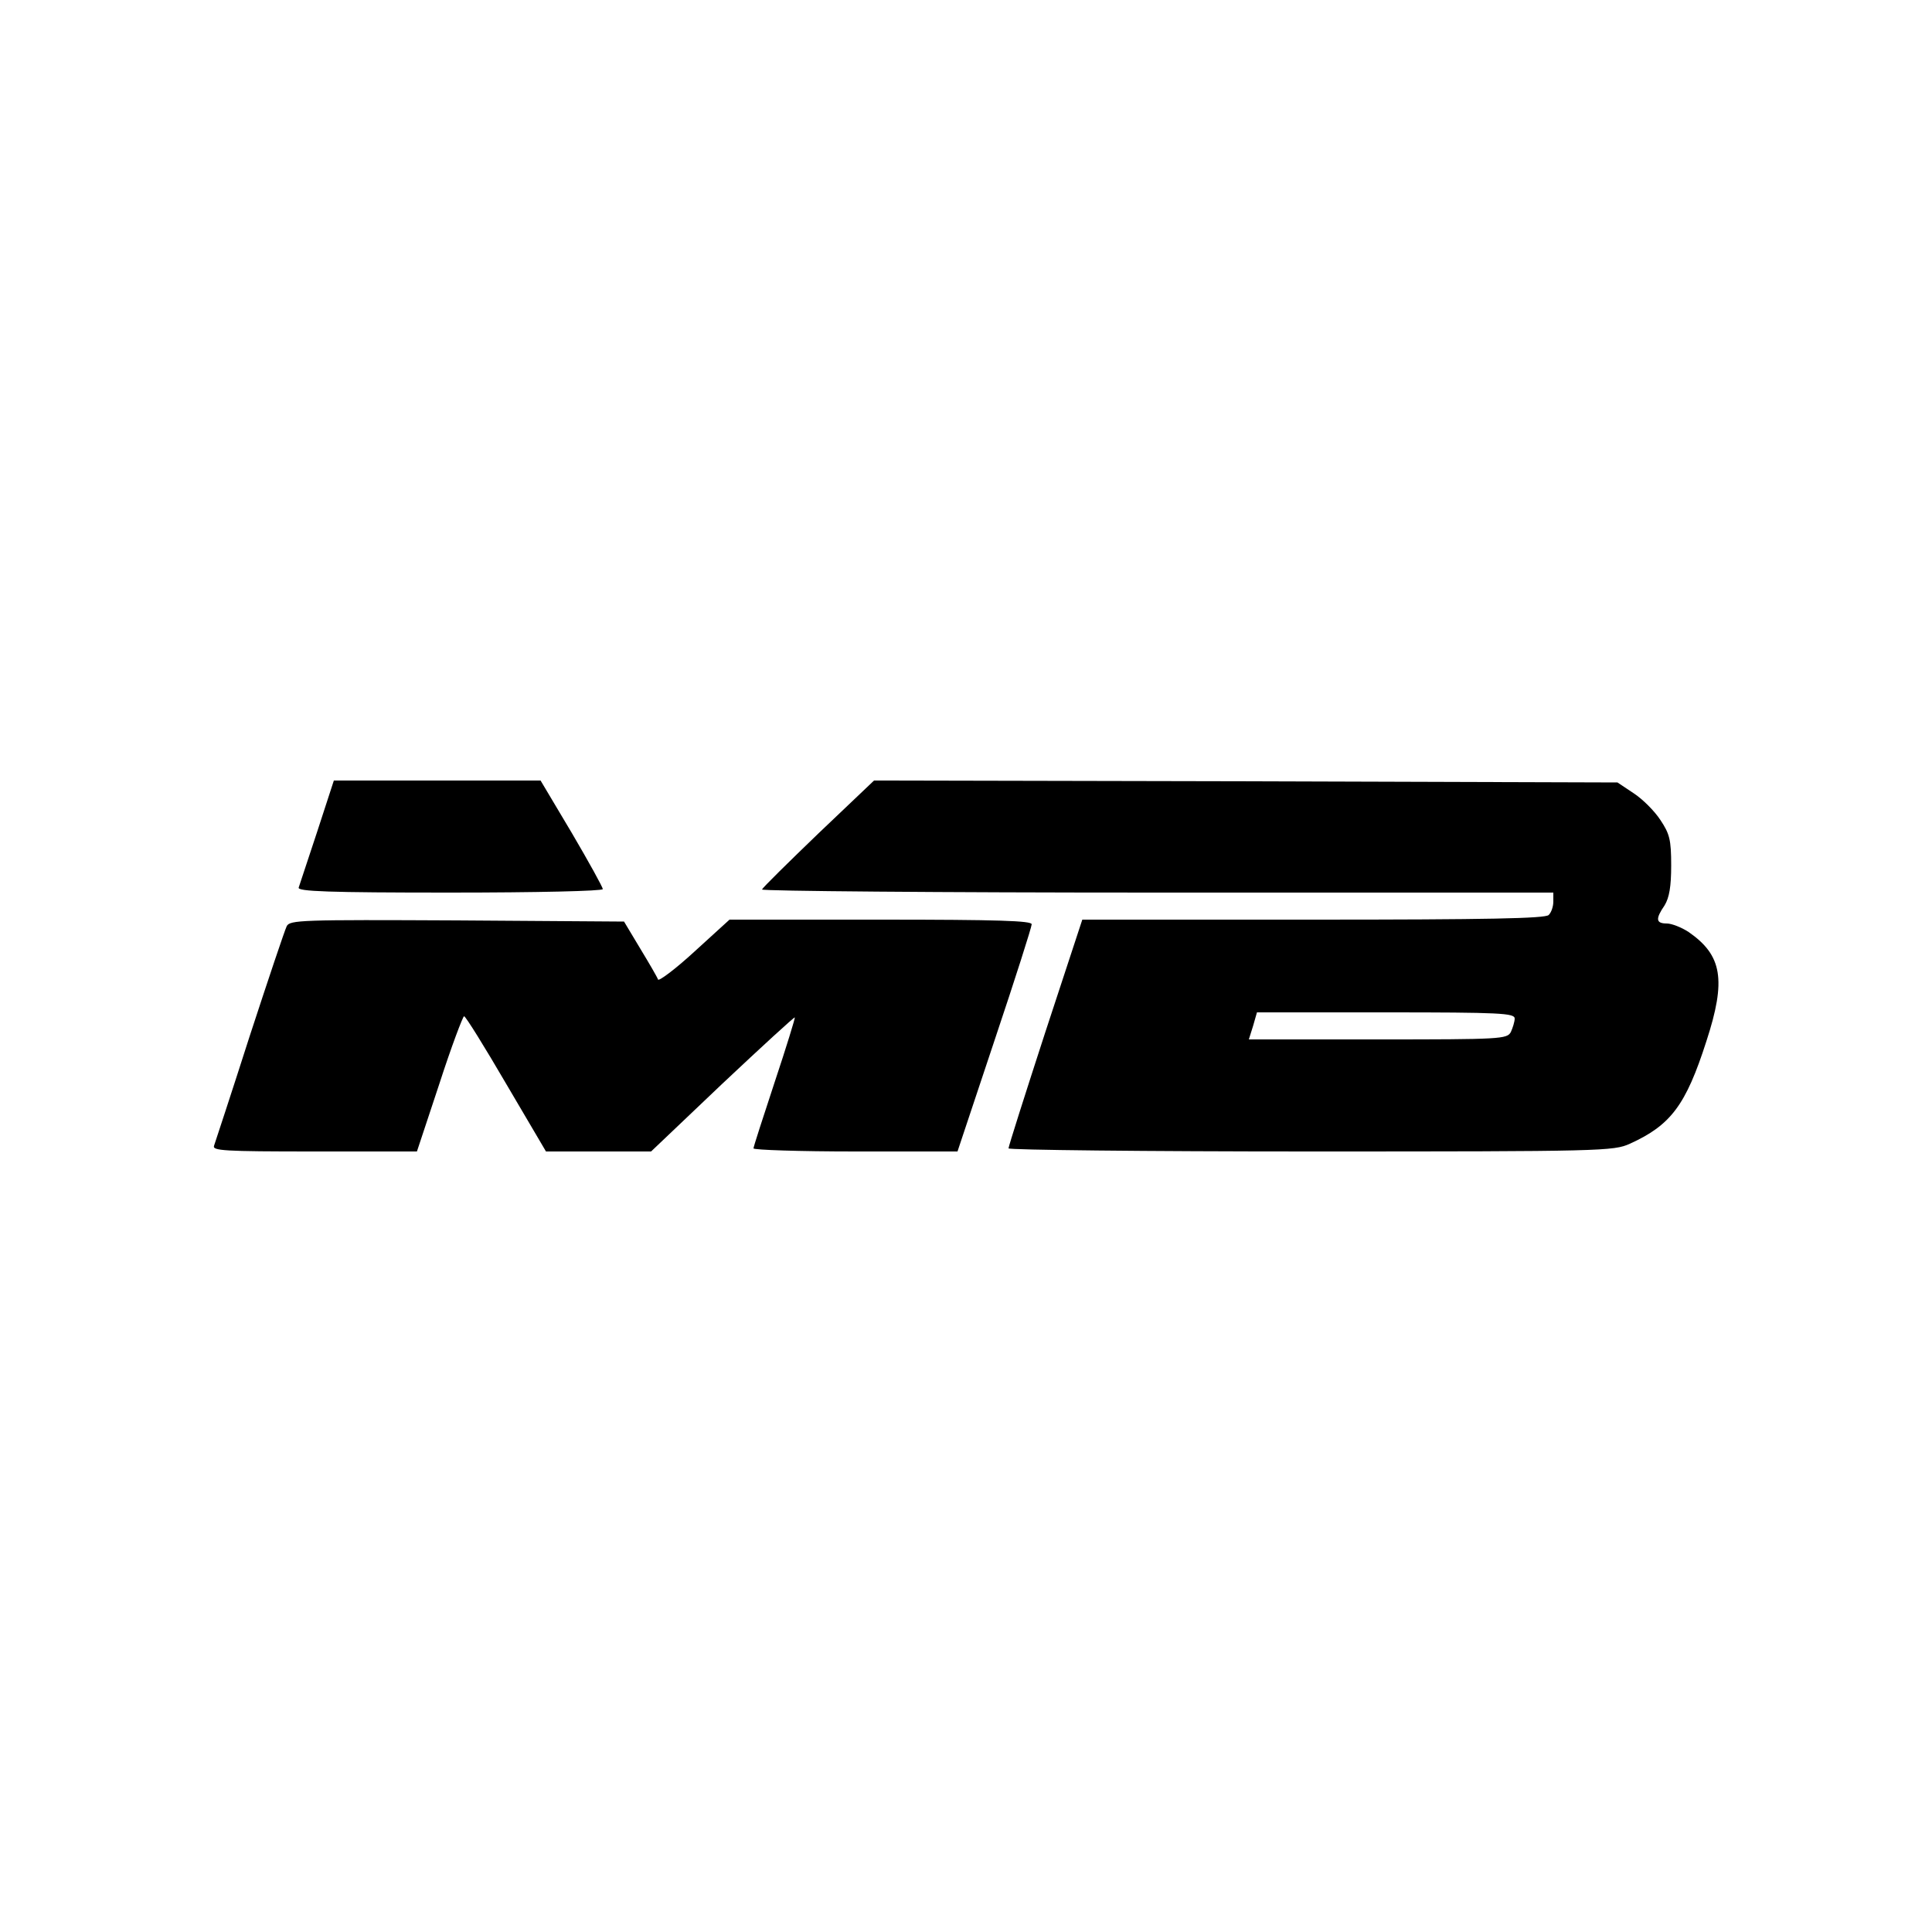
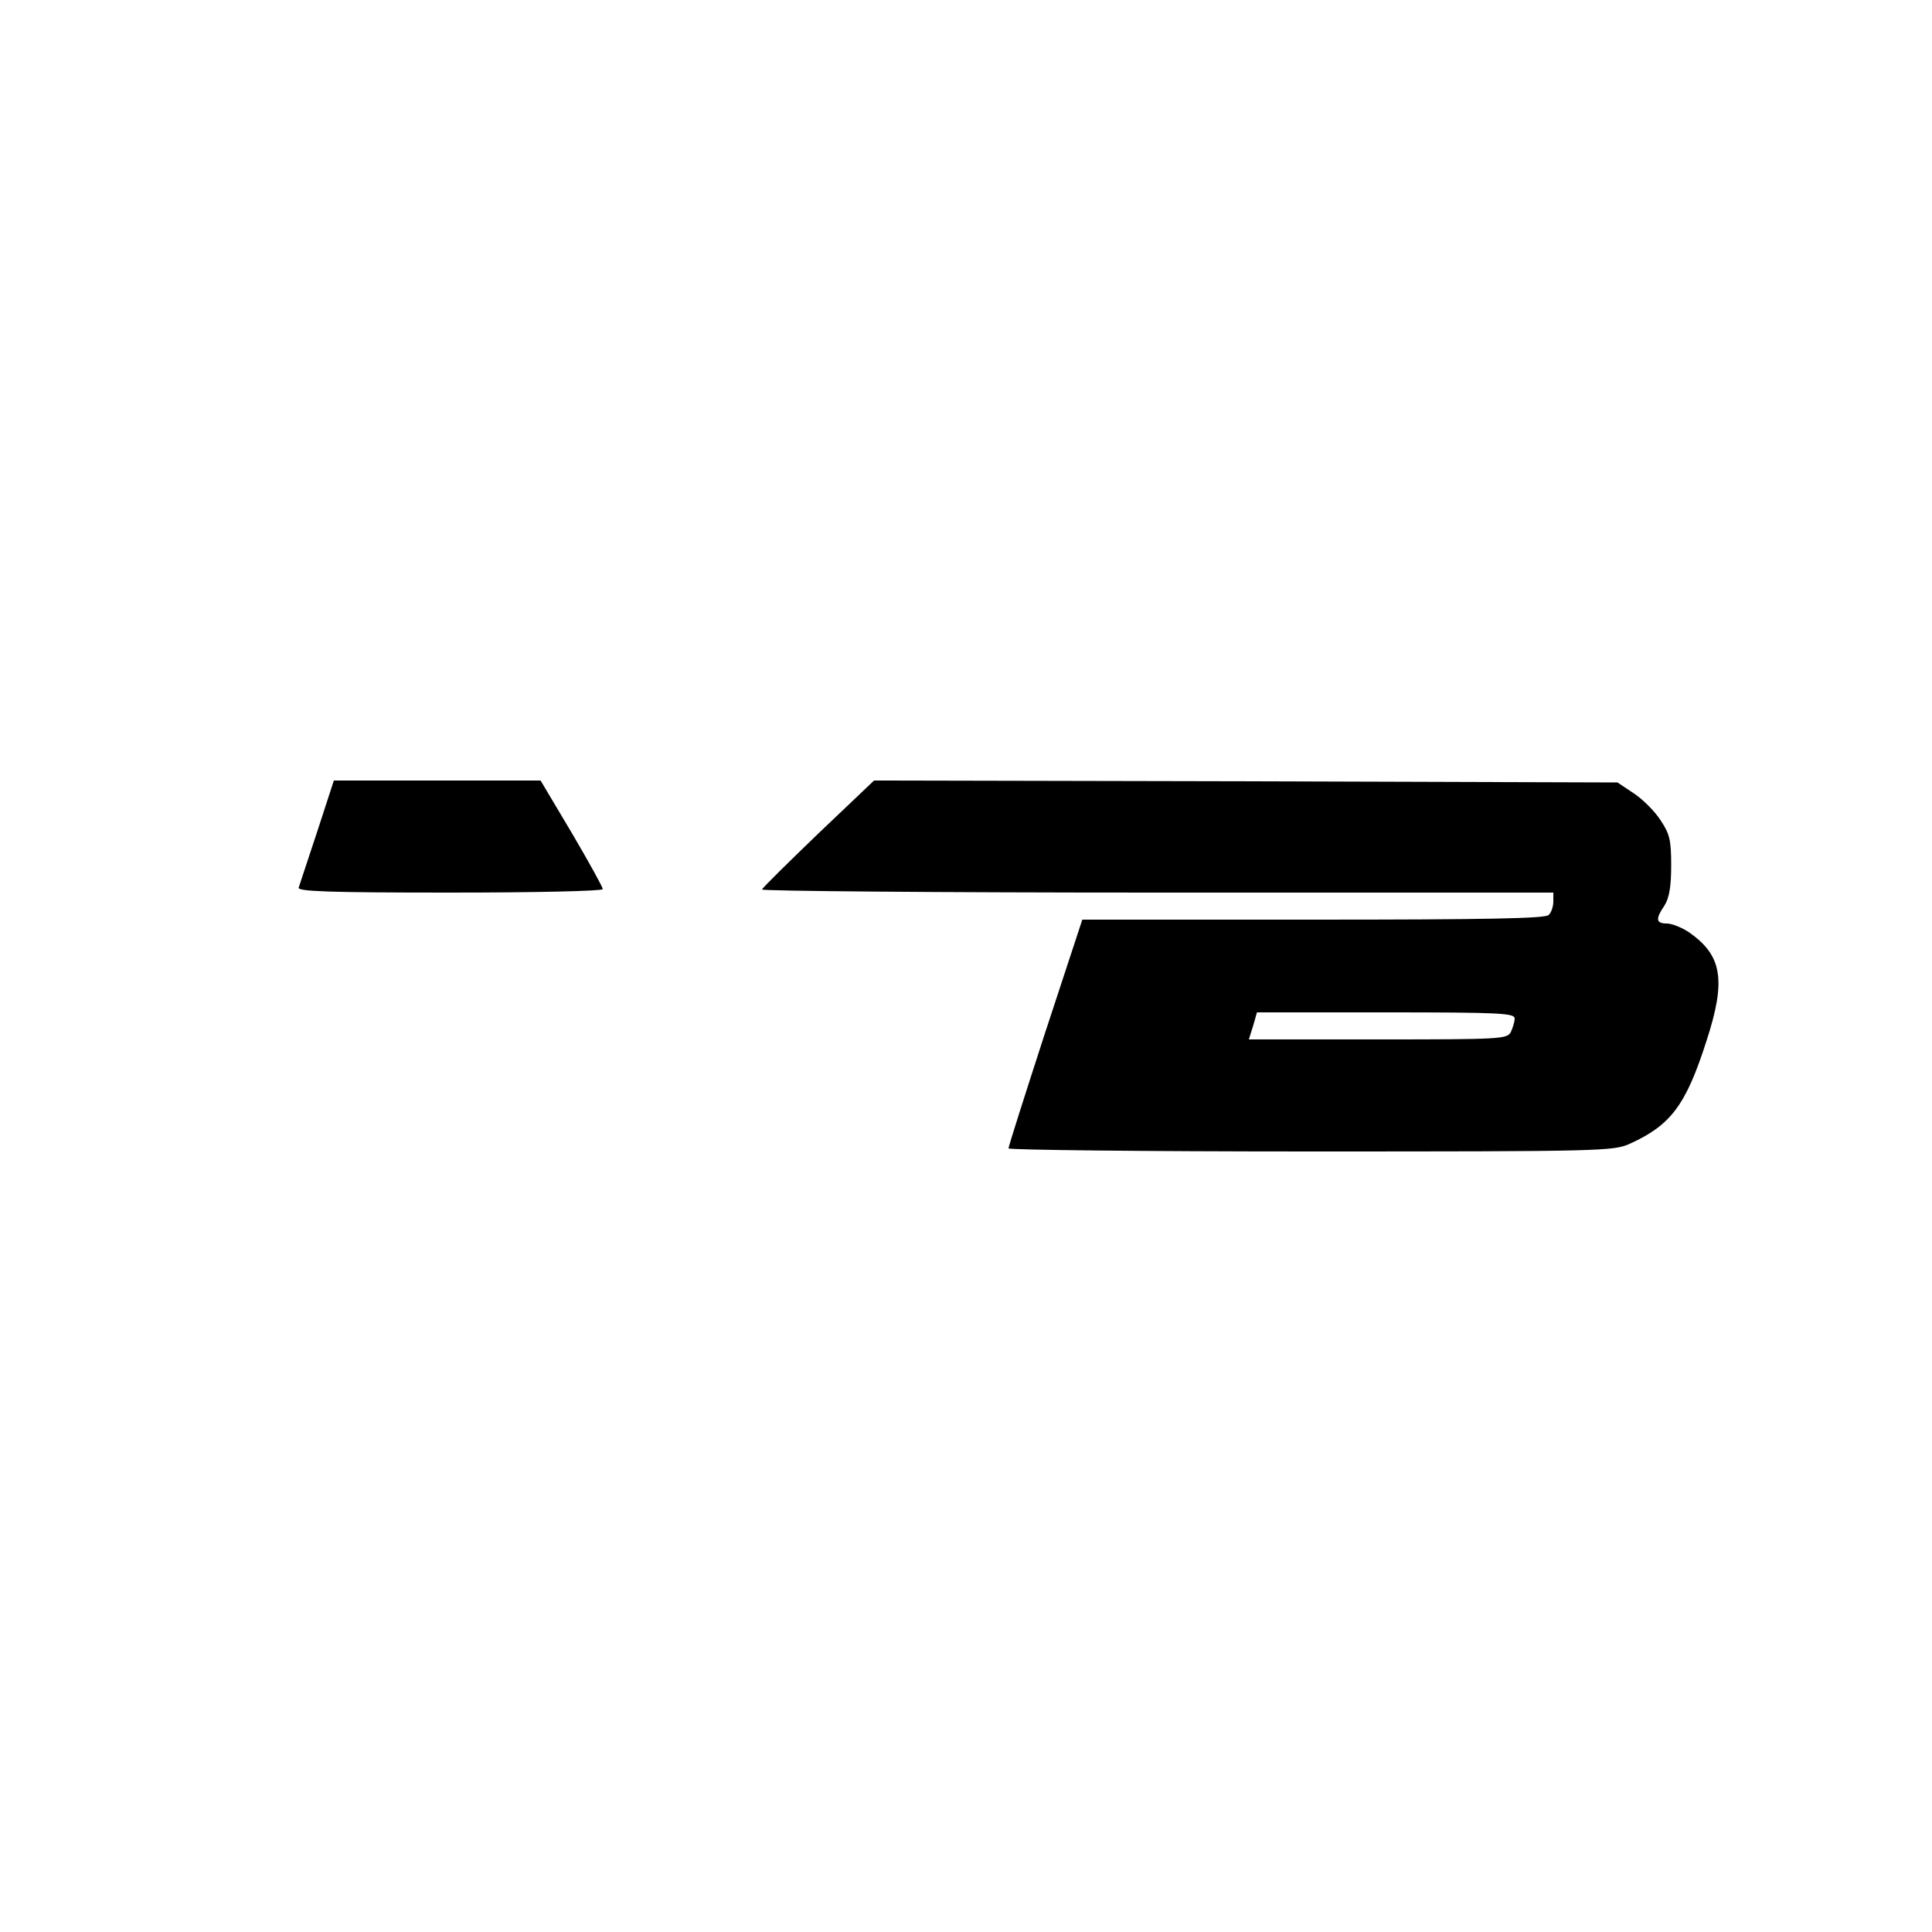
<svg xmlns="http://www.w3.org/2000/svg" version="1" width="666.667" height="666.667" viewBox="0 0 500 500">
  <path d="M82.1 215.2c-2.4 7.3-4.6 13.9-4.8 14.5-.4 1 7.8 1.3 39.1 1.3 22.6 0 39.6-.4 39.6-.9s-3.6-7-8-14.5l-8.1-13.6H86.4l-4.3 13.2zM211.9 215.6c-7.9 7.6-14.5 14.1-14.7 14.6-.2.4 45.8.8 102.2.8H402v2.3c0 1.3-.5 2.8-1.2 3.5-.9.9-15.8 1.2-61 1.2h-59.7l-9.6 29.2c-5.2 16-9.5 29.5-9.5 30 0 .4 35.2.8 78.3.8 75.5 0 78.3-.1 82.5-2 10.6-4.8 14.5-10 19.8-26.5 5.2-15.9 4.1-22.3-4.6-28.3-1.8-1.2-4.4-2.2-5.6-2.2-2.9 0-3-1.2-.6-4.7 1.2-2 1.7-4.8 1.7-10.3 0-6.7-.4-8.2-2.8-11.8-1.5-2.3-4.6-5.4-6.9-6.9l-4.2-2.8-96.2-.3-96.2-.2-14.3 13.6zm180.1 48c0 .8-.5 2.4-1 3.5-1 1.8-2.5 1.9-34.4 1.9h-33.4l1.1-3.5 1-3.5h33.4c29.6 0 33.3.2 33.3 1.6z" />
-   <path d="M74.2 239.7c-.5 1-4.8 13.8-9.6 28.5-4.7 14.7-8.9 27.4-9.2 28.3-.5 1.3 2.4 1.5 25.9 1.5h26.6l5.8-17.5c3.1-9.6 6.1-17.5 6.4-17.5.4 0 5.3 7.9 10.9 17.5l10.3 17.5h27.2l18.4-17.5c10.2-9.6 18.6-17.3 18.8-17.2.1.2-2.2 7.7-5.2 16.7-3 9.1-5.5 16.8-5.5 17.2 0 .4 11.9.8 26.4.8h26.4l9.6-28.8c5.3-15.8 9.6-29.3 9.6-30 0-.9-8.5-1.2-39.1-1.2h-39.1l-9 8.2c-5 4.6-9.3 7.8-9.5 7.3-.2-.6-2.3-4.2-4.6-8l-4.2-7-43.2-.3c-40.4-.2-43.3-.1-44.1 1.5z" />
</svg>